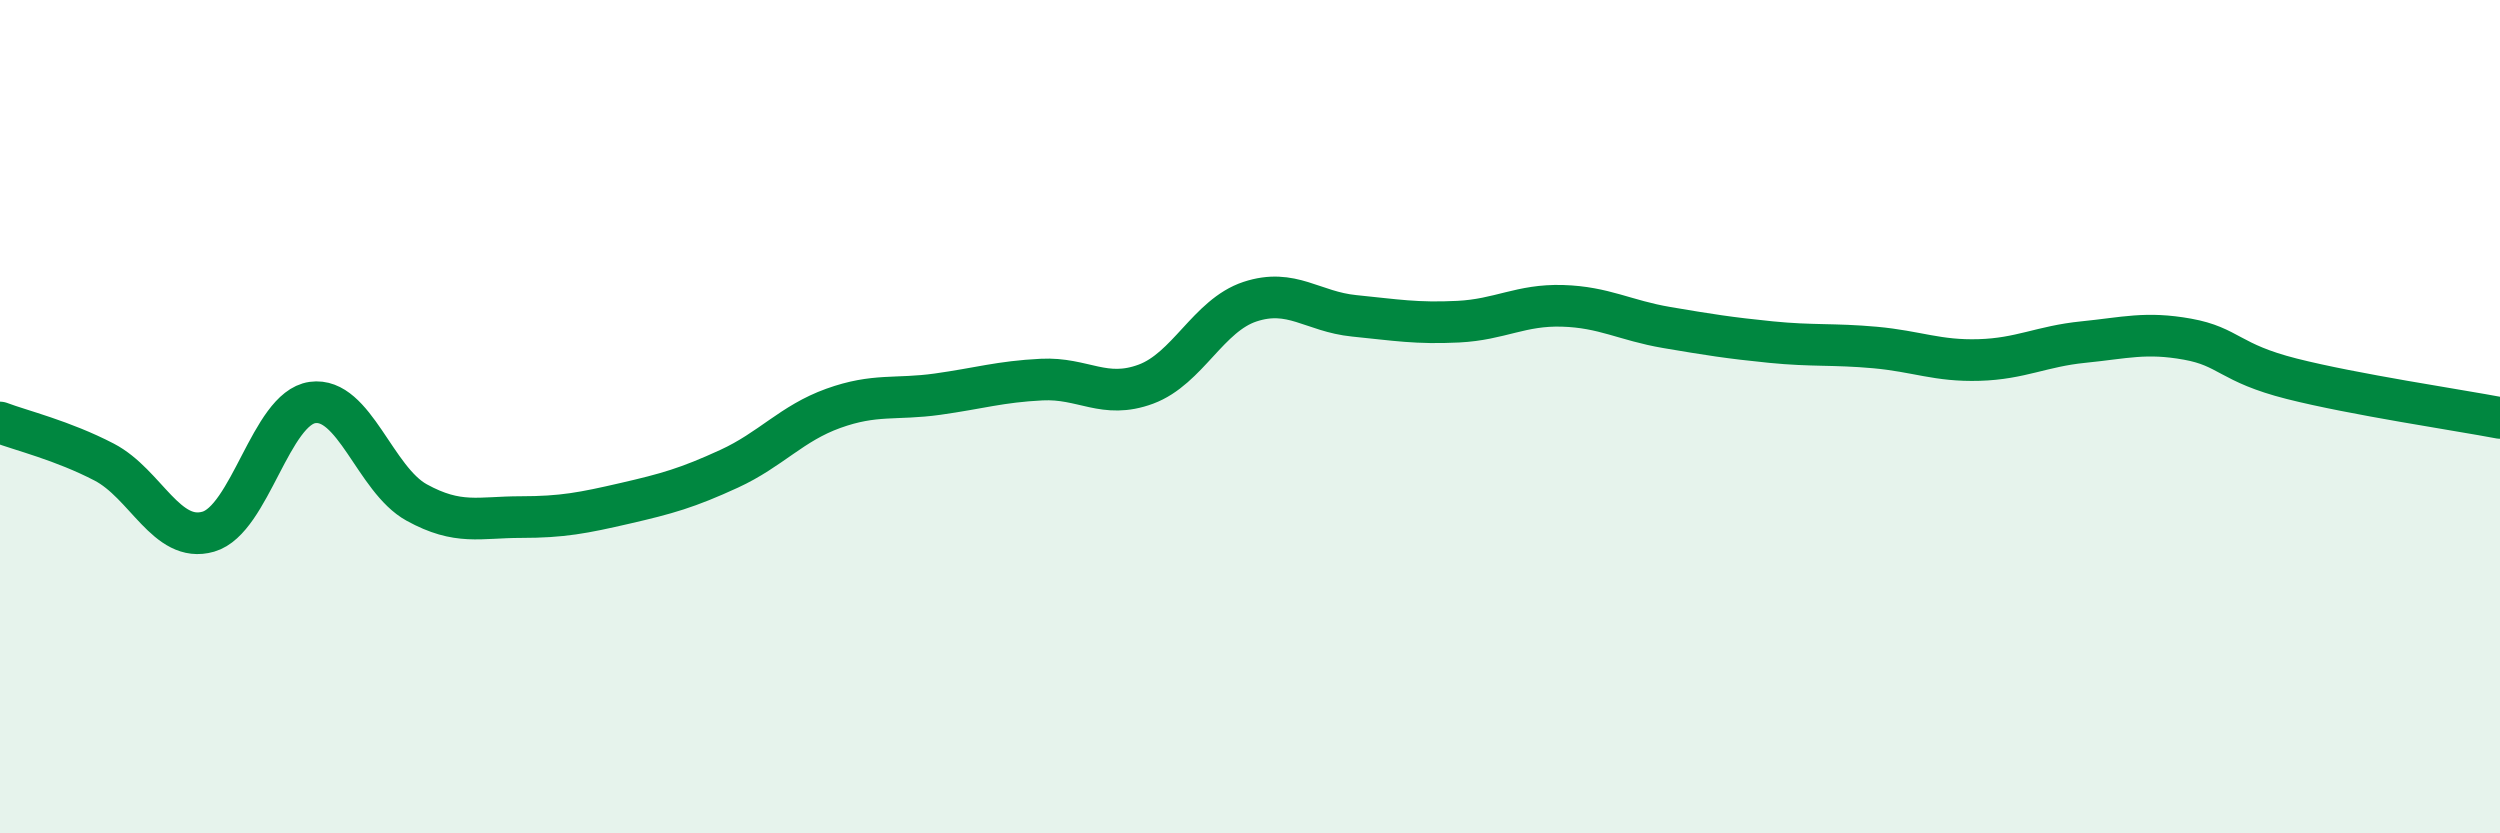
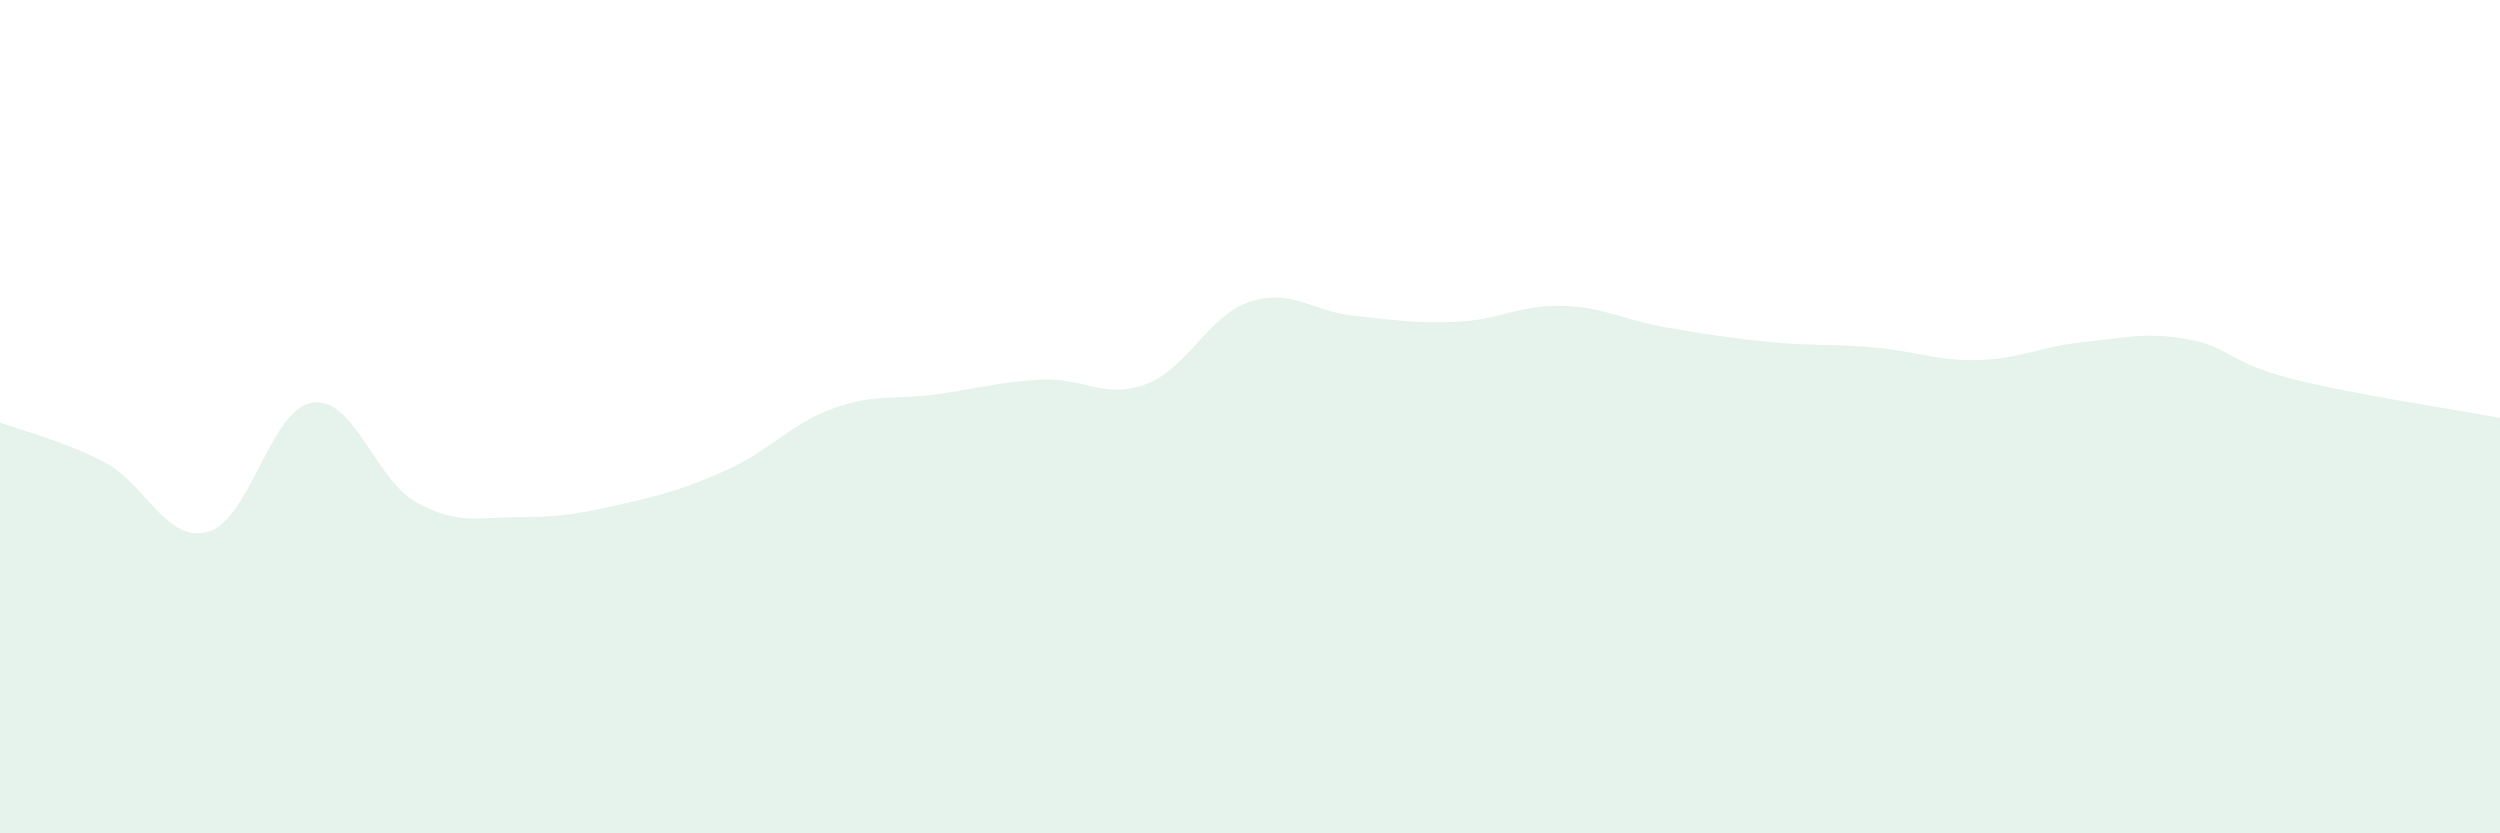
<svg xmlns="http://www.w3.org/2000/svg" width="60" height="20" viewBox="0 0 60 20">
  <path d="M 0,10.14 C 0.5,10.33 1.5,10.57 2.5,11.09 C 3.5,11.61 4,13.05 5,12.76 C 6,12.47 6.5,9.8 7.5,9.66 C 8.5,9.52 9,11.51 10,12.06 C 11,12.61 11.5,12.41 12.5,12.41 C 13.5,12.41 14,12.31 15,12.08 C 16,11.85 16.5,11.71 17.5,11.25 C 18.5,10.79 19,10.16 20,9.8 C 21,9.44 21.5,9.6 22.5,9.46 C 23.5,9.32 24,9.16 25,9.11 C 26,9.06 26.5,9.59 27.5,9.22 C 28.5,8.85 29,7.57 30,7.24 C 31,6.91 31.5,7.48 32.5,7.58 C 33.5,7.68 34,7.77 35,7.72 C 36,7.67 36.5,7.31 37.5,7.34 C 38.5,7.37 39,7.69 40,7.86 C 41,8.03 41.5,8.11 42.5,8.21 C 43.5,8.31 44,8.25 45,8.34 C 46,8.43 46.5,8.67 47.5,8.64 C 48.5,8.61 49,8.31 50,8.21 C 51,8.11 51.5,7.96 52.5,8.14 C 53.5,8.32 53.5,8.71 55,9.09 C 56.5,9.47 59,9.84 60,10.03L60 20L0 20Z" fill="#008740" opacity="0.1" stroke-linecap="round" stroke-linejoin="round" />
-   <path d="M 0,10.14 C 0.5,10.33 1.5,10.57 2.5,11.09 C 3.5,11.61 4,13.05 5,12.76 C 6,12.47 6.5,9.8 7.5,9.66 C 8.5,9.52 9,11.51 10,12.06 C 11,12.61 11.5,12.41 12.5,12.41 C 13.5,12.41 14,12.31 15,12.08 C 16,11.85 16.5,11.71 17.5,11.25 C 18.5,10.79 19,10.16 20,9.8 C 21,9.44 21.5,9.6 22.5,9.46 C 23.5,9.32 24,9.16 25,9.11 C 26,9.06 26.5,9.59 27.5,9.22 C 28.5,8.85 29,7.57 30,7.24 C 31,6.91 31.5,7.48 32.5,7.58 C 33.5,7.68 34,7.77 35,7.72 C 36,7.67 36.5,7.31 37.5,7.34 C 38.5,7.37 39,7.69 40,7.86 C 41,8.03 41.5,8.11 42.5,8.21 C 43.5,8.31 44,8.25 45,8.34 C 46,8.43 46.5,8.67 47.5,8.64 C 48.5,8.61 49,8.31 50,8.21 C 51,8.11 51.5,7.96 52.5,8.14 C 53.5,8.32 53.5,8.71 55,9.09 C 56.5,9.47 59,9.84 60,10.03" stroke="#008740" stroke-width="1" fill="none" stroke-linecap="round" stroke-linejoin="round" />
</svg>